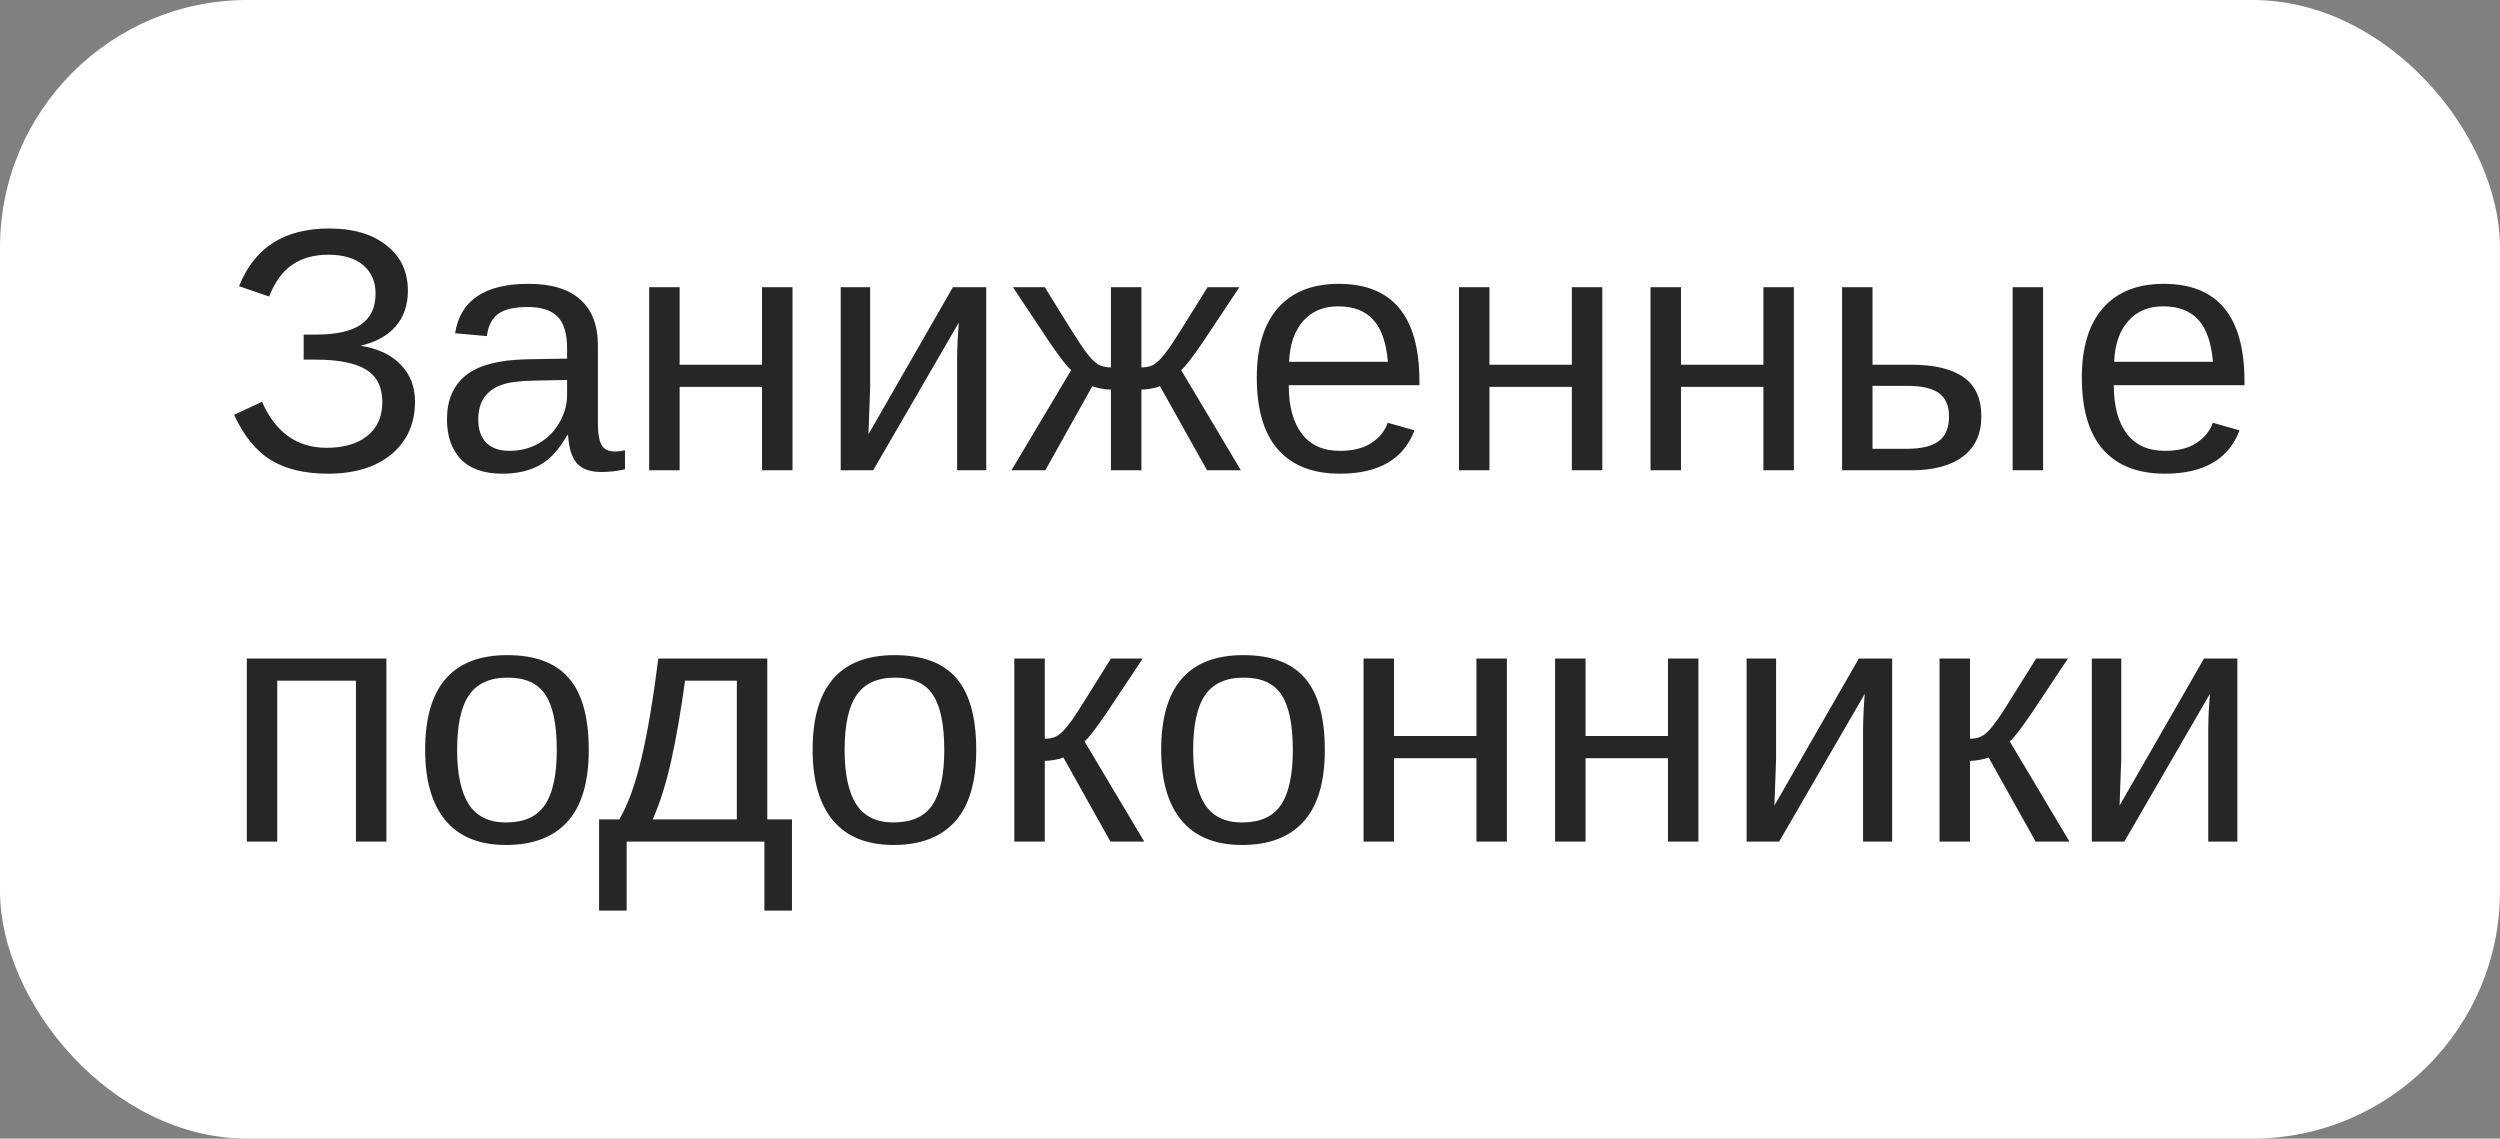
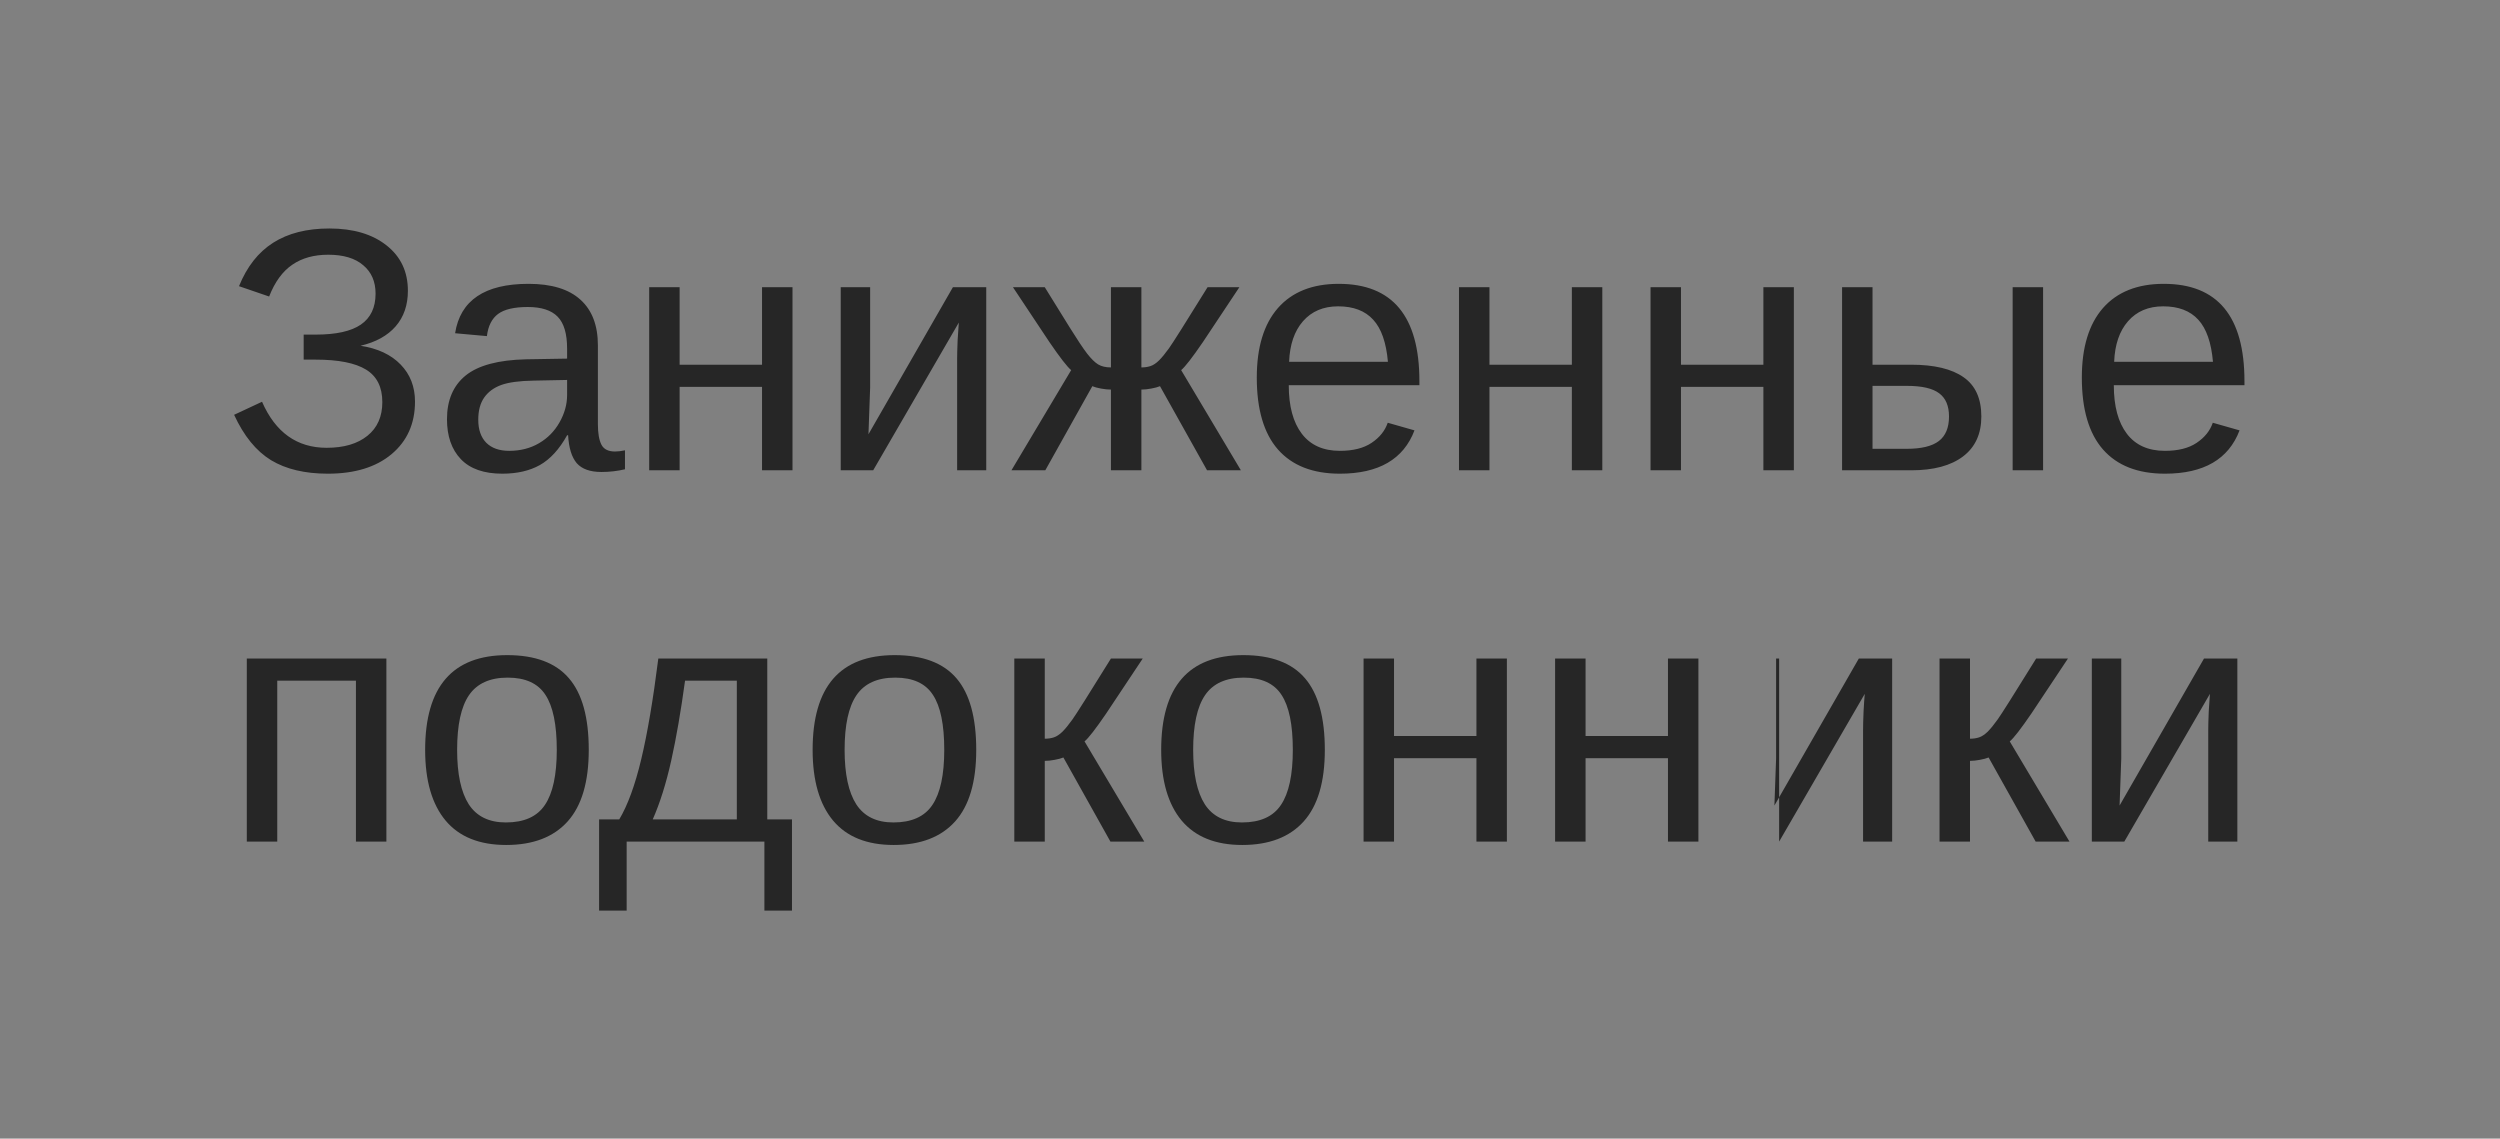
<svg xmlns="http://www.w3.org/2000/svg" width="101" height="46" viewBox="0 0 101 46" fill="none">
  <rect x="0" y="0" width="101" height="46" fill="#808080" stroke="none" />
-   <rect width="101" height="46" rx="10" fill="white" />
-   <path d="M13.245 19.137C12.315 19.137 11.55 18.954 10.948 18.59C10.347 18.221 9.85 17.61 9.458 16.758L10.586 16.231C11.128 17.471 11.999 18.091 13.197 18.091C13.895 18.091 14.444 17.929 14.845 17.605C15.246 17.282 15.446 16.828 15.446 16.245C15.446 15.639 15.227 15.201 14.79 14.933C14.352 14.664 13.674 14.529 12.753 14.529H12.268V13.518H12.753C13.578 13.518 14.186 13.383 14.578 13.114C14.975 12.841 15.173 12.424 15.173 11.863C15.173 11.376 15.007 10.993 14.674 10.715C14.346 10.432 13.874 10.291 13.259 10.291C12.685 10.291 12.201 10.425 11.81 10.694C11.418 10.959 11.105 11.387 10.873 11.979L9.656 11.562C9.975 10.774 10.435 10.188 11.037 9.806C11.639 9.423 12.395 9.231 13.307 9.231C14.273 9.231 15.043 9.459 15.617 9.915C16.191 10.366 16.479 10.977 16.479 11.747C16.479 12.326 16.314 12.804 15.986 13.183C15.658 13.561 15.184 13.823 14.565 13.969C15.257 14.074 15.797 14.326 16.185 14.727C16.572 15.124 16.766 15.623 16.766 16.225C16.766 17.113 16.449 17.822 15.815 18.351C15.187 18.875 14.33 19.137 13.245 19.137ZM20.293 19.137C19.55 19.137 18.992 18.941 18.618 18.549C18.244 18.157 18.058 17.619 18.058 16.936C18.058 16.17 18.308 15.582 18.81 15.172C19.315 14.762 20.129 14.543 21.25 14.516L22.911 14.488V14.085C22.911 13.483 22.784 13.053 22.528 12.793C22.273 12.533 21.872 12.403 21.325 12.403C20.774 12.403 20.373 12.497 20.122 12.684C19.871 12.87 19.721 13.169 19.671 13.579L18.386 13.463C18.595 12.132 19.584 11.467 21.352 11.467C22.282 11.467 22.982 11.681 23.451 12.109C23.921 12.533 24.155 13.148 24.155 13.955V17.141C24.155 17.505 24.203 17.781 24.299 17.968C24.395 18.15 24.577 18.241 24.846 18.241C24.964 18.241 25.099 18.225 25.249 18.193V18.959C24.939 19.032 24.622 19.068 24.299 19.068C23.843 19.068 23.51 18.95 23.301 18.713C23.096 18.471 22.98 18.095 22.952 17.585H22.911C22.597 18.15 22.23 18.551 21.811 18.788C21.396 19.02 20.89 19.137 20.293 19.137ZM20.573 18.214C21.024 18.214 21.425 18.111 21.776 17.906C22.127 17.701 22.403 17.421 22.604 17.065C22.809 16.705 22.911 16.336 22.911 15.958V15.35L21.564 15.377C20.986 15.386 20.546 15.445 20.245 15.555C19.949 15.664 19.721 15.833 19.561 16.061C19.402 16.288 19.322 16.587 19.322 16.956C19.322 17.357 19.429 17.667 19.644 17.886C19.862 18.105 20.172 18.214 20.573 18.214ZM27.457 11.604V14.734H30.786V11.604H32.017V19H30.786V15.63H27.457V19H26.227V11.604H27.457ZM35.154 11.604V15.65L35.086 17.544L38.497 11.604H39.844V19H38.668V14.488C38.668 14.324 38.675 14.076 38.688 13.743C38.707 13.411 38.723 13.174 38.736 13.032L35.277 19H33.965V11.604H35.154ZM44.882 15.739C44.763 15.739 44.629 15.726 44.478 15.698C44.333 15.671 44.217 15.639 44.13 15.602L42.23 19H40.862L43.275 14.953C43.116 14.821 42.824 14.445 42.4 13.825L40.924 11.604H42.209L43.221 13.237C43.522 13.72 43.754 14.069 43.918 14.283C44.082 14.493 44.23 14.639 44.362 14.721C44.499 14.803 44.672 14.844 44.882 14.844V11.604H46.112V14.844C46.249 14.844 46.372 14.825 46.481 14.789C46.591 14.753 46.705 14.677 46.823 14.563C46.942 14.445 47.076 14.281 47.227 14.071C47.377 13.862 47.897 13.039 48.785 11.604H50.07L48.594 13.825C48.17 14.445 47.878 14.821 47.719 14.953L50.132 19H48.765L46.864 15.602C46.778 15.639 46.659 15.671 46.509 15.698C46.363 15.726 46.231 15.739 46.112 15.739V19H44.882V15.739ZM52.066 15.562C52.066 16.409 52.242 17.063 52.593 17.523C52.944 17.984 53.456 18.214 54.131 18.214C54.664 18.214 55.09 18.107 55.409 17.893C55.733 17.678 55.952 17.407 56.065 17.079L57.145 17.387C56.703 18.553 55.699 19.137 54.131 19.137C53.037 19.137 52.203 18.811 51.629 18.159C51.059 17.508 50.774 16.539 50.774 15.254C50.774 14.033 51.059 13.096 51.629 12.444C52.203 11.793 53.021 11.467 54.083 11.467C56.257 11.467 57.344 12.777 57.344 15.398V15.562H52.066ZM56.072 14.618C56.004 13.839 55.806 13.271 55.477 12.916C55.149 12.556 54.678 12.376 54.062 12.376C53.465 12.376 52.992 12.576 52.641 12.977C52.294 13.374 52.107 13.921 52.08 14.618H56.072ZM60.174 11.604V14.734H63.503V11.604H64.733V19H63.503V15.63H60.174V19H58.943V11.604H60.174ZM67.912 11.604V14.734H71.241V11.604H72.472V19H71.241V15.63H67.912V19H66.682V11.604H67.912ZM77.209 14.734C78.143 14.734 78.85 14.903 79.328 15.24C79.807 15.573 80.046 16.102 80.046 16.826C80.046 17.528 79.8 18.066 79.308 18.439C78.815 18.813 78.118 19 77.216 19H74.42V11.604H75.65V14.734H77.209ZM75.65 18.132H77.031C77.624 18.132 78.057 18.027 78.33 17.817C78.603 17.608 78.74 17.277 78.74 16.826C78.74 16.398 78.608 16.086 78.344 15.89C78.079 15.689 77.644 15.589 77.038 15.589H75.65V18.132ZM81.311 19V11.604H82.541V19H81.311ZM85.398 15.562C85.398 16.409 85.574 17.063 85.925 17.523C86.276 17.984 86.788 18.214 87.463 18.214C87.996 18.214 88.422 18.107 88.741 17.893C89.065 17.678 89.284 17.407 89.397 17.079L90.478 17.387C90.035 18.553 89.031 19.137 87.463 19.137C86.369 19.137 85.535 18.811 84.961 18.159C84.391 17.508 84.106 16.539 84.106 15.254C84.106 14.033 84.391 13.096 84.961 12.444C85.535 11.793 86.353 11.467 87.415 11.467C89.589 11.467 90.676 12.777 90.676 15.398V15.562H85.398ZM89.404 14.618C89.336 13.839 89.138 13.271 88.81 12.916C88.481 12.556 88.01 12.376 87.394 12.376C86.797 12.376 86.324 12.576 85.973 12.977C85.626 13.374 85.439 13.921 85.412 14.618H89.404ZM15.61 26.604V34H14.38V27.499H11.201V34H9.971V26.604H15.61ZM23.786 30.295C23.786 31.589 23.501 32.553 22.932 33.187C22.362 33.82 21.535 34.137 20.45 34.137C19.37 34.137 18.554 33.809 18.003 33.152C17.451 32.492 17.176 31.539 17.176 30.295C17.176 27.743 18.281 26.467 20.491 26.467C21.621 26.467 22.453 26.779 22.986 27.403C23.52 28.023 23.786 28.987 23.786 30.295ZM22.494 30.295C22.494 29.274 22.341 28.534 22.036 28.073C21.735 27.608 21.227 27.376 20.512 27.376C19.792 27.376 19.27 27.613 18.946 28.087C18.627 28.556 18.468 29.292 18.468 30.295C18.468 31.27 18.625 32.004 18.939 32.496C19.259 32.984 19.758 33.227 20.436 33.227C21.175 33.227 21.701 32.991 22.016 32.517C22.335 32.043 22.494 31.302 22.494 30.295ZM29.768 27.499H27.676C27.507 28.739 27.32 29.819 27.115 30.739C26.91 31.655 26.662 32.444 26.37 33.105H29.768V27.499ZM31.996 36.789H30.882V34H25.317V36.789H24.203V33.105H25.017C25.358 32.535 25.655 31.726 25.905 30.678C26.156 29.63 26.386 28.271 26.596 26.604H30.998V33.105H31.996V36.789ZM39.44 30.295C39.44 31.589 39.156 32.553 38.586 33.187C38.016 33.82 37.189 34.137 36.105 34.137C35.024 34.137 34.209 33.809 33.657 33.152C33.106 32.492 32.83 31.539 32.83 30.295C32.83 27.743 33.935 26.467 36.145 26.467C37.276 26.467 38.107 26.779 38.641 27.403C39.174 28.023 39.44 28.987 39.44 30.295ZM38.148 30.295C38.148 29.274 37.996 28.534 37.69 28.073C37.39 27.608 36.882 27.376 36.166 27.376C35.446 27.376 34.924 27.613 34.601 28.087C34.282 28.556 34.122 29.292 34.122 30.295C34.122 31.27 34.279 32.004 34.594 32.496C34.913 32.984 35.412 33.227 36.091 33.227C36.829 33.227 37.355 32.991 37.67 32.517C37.989 32.043 38.148 31.302 38.148 30.295ZM40.978 26.604H42.209V29.844C42.346 29.844 42.469 29.826 42.578 29.789C42.688 29.753 42.801 29.677 42.92 29.564C43.038 29.445 43.173 29.281 43.323 29.071C43.474 28.862 43.993 28.039 44.882 26.604H46.167L44.69 28.825C44.267 29.445 43.975 29.821 43.815 29.953L46.228 34H44.861L42.961 30.602C42.874 30.639 42.756 30.671 42.605 30.698C42.46 30.726 42.328 30.739 42.209 30.739V34H40.978V26.604ZM53.523 30.295C53.523 31.589 53.238 32.553 52.668 33.187C52.098 33.82 51.271 34.137 50.187 34.137C49.106 34.137 48.291 33.809 47.739 33.152C47.188 32.492 46.912 31.539 46.912 30.295C46.912 27.743 48.017 26.467 50.227 26.467C51.358 26.467 52.19 26.779 52.723 27.403C53.256 28.023 53.523 28.987 53.523 30.295ZM52.23 30.295C52.23 29.274 52.078 28.534 51.773 28.073C51.472 27.608 50.964 27.376 50.248 27.376C49.528 27.376 49.006 27.613 48.683 28.087C48.364 28.556 48.204 29.292 48.204 30.295C48.204 31.27 48.361 32.004 48.676 32.496C48.995 32.984 49.494 33.227 50.173 33.227C50.911 33.227 51.438 32.991 51.752 32.517C52.071 32.043 52.23 31.302 52.23 30.295ZM56.318 26.604V29.734H59.648V26.604H60.878V34H59.648V30.63H56.318V34H55.088V26.604H56.318ZM64.057 26.604V29.734H67.386V26.604H68.616V34H67.386V30.63H64.057V34H62.826V26.604H64.057ZM71.754 26.604V30.65L71.686 32.544L75.097 26.604H76.443V34H75.268V29.488C75.268 29.324 75.274 29.076 75.288 28.743C75.306 28.41 75.322 28.174 75.336 28.032L71.877 34H70.564V26.604H71.754ZM78.357 26.604H79.588V29.844C79.725 29.844 79.848 29.826 79.957 29.789C80.066 29.753 80.18 29.677 80.299 29.564C80.417 29.445 80.552 29.281 80.702 29.071C80.853 28.862 81.372 28.039 82.261 26.604H83.546L82.069 28.825C81.645 29.445 81.354 29.821 81.194 29.953L83.607 34H82.24L80.34 30.602C80.253 30.639 80.135 30.671 79.984 30.698C79.838 30.726 79.706 30.739 79.588 30.739V34H78.357V26.604ZM85.699 26.604V30.65L85.631 32.544L89.042 26.604H90.389V34H89.213V29.488C89.213 29.324 89.22 29.076 89.233 28.743C89.252 28.41 89.268 28.174 89.281 28.032L85.822 34H84.51V26.604H85.699Z" fill="#262626" />
+   <path d="M13.245 19.137C12.315 19.137 11.55 18.954 10.948 18.59C10.347 18.221 9.85 17.61 9.458 16.758L10.586 16.231C11.128 17.471 11.999 18.091 13.197 18.091C13.895 18.091 14.444 17.929 14.845 17.605C15.246 17.282 15.446 16.828 15.446 16.245C15.446 15.639 15.227 15.201 14.79 14.933C14.352 14.664 13.674 14.529 12.753 14.529H12.268V13.518H12.753C13.578 13.518 14.186 13.383 14.578 13.114C14.975 12.841 15.173 12.424 15.173 11.863C15.173 11.376 15.007 10.993 14.674 10.715C14.346 10.432 13.874 10.291 13.259 10.291C12.685 10.291 12.201 10.425 11.81 10.694C11.418 10.959 11.105 11.387 10.873 11.979L9.656 11.562C9.975 10.774 10.435 10.188 11.037 9.806C11.639 9.423 12.395 9.231 13.307 9.231C14.273 9.231 15.043 9.459 15.617 9.915C16.191 10.366 16.479 10.977 16.479 11.747C16.479 12.326 16.314 12.804 15.986 13.183C15.658 13.561 15.184 13.823 14.565 13.969C15.257 14.074 15.797 14.326 16.185 14.727C16.572 15.124 16.766 15.623 16.766 16.225C16.766 17.113 16.449 17.822 15.815 18.351C15.187 18.875 14.33 19.137 13.245 19.137ZM20.293 19.137C19.55 19.137 18.992 18.941 18.618 18.549C18.244 18.157 18.058 17.619 18.058 16.936C18.058 16.17 18.308 15.582 18.81 15.172C19.315 14.762 20.129 14.543 21.25 14.516L22.911 14.488V14.085C22.911 13.483 22.784 13.053 22.528 12.793C22.273 12.533 21.872 12.403 21.325 12.403C20.774 12.403 20.373 12.497 20.122 12.684C19.871 12.87 19.721 13.169 19.671 13.579L18.386 13.463C18.595 12.132 19.584 11.467 21.352 11.467C22.282 11.467 22.982 11.681 23.451 12.109C23.921 12.533 24.155 13.148 24.155 13.955V17.141C24.155 17.505 24.203 17.781 24.299 17.968C24.395 18.15 24.577 18.241 24.846 18.241C24.964 18.241 25.099 18.225 25.249 18.193V18.959C24.939 19.032 24.622 19.068 24.299 19.068C23.843 19.068 23.51 18.95 23.301 18.713C23.096 18.471 22.98 18.095 22.952 17.585H22.911C22.597 18.15 22.23 18.551 21.811 18.788C21.396 19.02 20.89 19.137 20.293 19.137ZM20.573 18.214C21.024 18.214 21.425 18.111 21.776 17.906C22.127 17.701 22.403 17.421 22.604 17.065C22.809 16.705 22.911 16.336 22.911 15.958V15.35L21.564 15.377C20.986 15.386 20.546 15.445 20.245 15.555C19.949 15.664 19.721 15.833 19.561 16.061C19.402 16.288 19.322 16.587 19.322 16.956C19.322 17.357 19.429 17.667 19.644 17.886C19.862 18.105 20.172 18.214 20.573 18.214ZM27.457 11.604V14.734H30.786V11.604H32.017V19H30.786V15.63H27.457V19H26.227V11.604H27.457ZM35.154 11.604V15.65L35.086 17.544L38.497 11.604H39.844V19H38.668V14.488C38.668 14.324 38.675 14.076 38.688 13.743C38.707 13.411 38.723 13.174 38.736 13.032L35.277 19H33.965V11.604H35.154ZM44.882 15.739C44.763 15.739 44.629 15.726 44.478 15.698C44.333 15.671 44.217 15.639 44.13 15.602L42.23 19H40.862L43.275 14.953C43.116 14.821 42.824 14.445 42.4 13.825L40.924 11.604H42.209L43.221 13.237C43.522 13.72 43.754 14.069 43.918 14.283C44.082 14.493 44.23 14.639 44.362 14.721C44.499 14.803 44.672 14.844 44.882 14.844V11.604H46.112V14.844C46.249 14.844 46.372 14.825 46.481 14.789C46.591 14.753 46.705 14.677 46.823 14.563C46.942 14.445 47.076 14.281 47.227 14.071C47.377 13.862 47.897 13.039 48.785 11.604H50.07L48.594 13.825C48.17 14.445 47.878 14.821 47.719 14.953L50.132 19H48.765L46.864 15.602C46.778 15.639 46.659 15.671 46.509 15.698C46.363 15.726 46.231 15.739 46.112 15.739V19H44.882V15.739ZM52.066 15.562C52.066 16.409 52.242 17.063 52.593 17.523C52.944 17.984 53.456 18.214 54.131 18.214C54.664 18.214 55.09 18.107 55.409 17.893C55.733 17.678 55.952 17.407 56.065 17.079L57.145 17.387C56.703 18.553 55.699 19.137 54.131 19.137C53.037 19.137 52.203 18.811 51.629 18.159C51.059 17.508 50.774 16.539 50.774 15.254C50.774 14.033 51.059 13.096 51.629 12.444C52.203 11.793 53.021 11.467 54.083 11.467C56.257 11.467 57.344 12.777 57.344 15.398V15.562H52.066ZM56.072 14.618C56.004 13.839 55.806 13.271 55.477 12.916C55.149 12.556 54.678 12.376 54.062 12.376C53.465 12.376 52.992 12.576 52.641 12.977C52.294 13.374 52.107 13.921 52.08 14.618H56.072ZM60.174 11.604V14.734H63.503V11.604H64.733V19H63.503V15.63H60.174V19H58.943V11.604H60.174ZM67.912 11.604V14.734H71.241V11.604H72.472V19H71.241V15.63H67.912V19H66.682V11.604H67.912ZM77.209 14.734C78.143 14.734 78.85 14.903 79.328 15.24C79.807 15.573 80.046 16.102 80.046 16.826C80.046 17.528 79.8 18.066 79.308 18.439C78.815 18.813 78.118 19 77.216 19H74.42V11.604H75.65V14.734H77.209ZM75.65 18.132H77.031C77.624 18.132 78.057 18.027 78.33 17.817C78.603 17.608 78.74 17.277 78.74 16.826C78.74 16.398 78.608 16.086 78.344 15.89C78.079 15.689 77.644 15.589 77.038 15.589H75.65V18.132ZM81.311 19V11.604H82.541V19H81.311ZM85.398 15.562C85.398 16.409 85.574 17.063 85.925 17.523C86.276 17.984 86.788 18.214 87.463 18.214C87.996 18.214 88.422 18.107 88.741 17.893C89.065 17.678 89.284 17.407 89.397 17.079L90.478 17.387C90.035 18.553 89.031 19.137 87.463 19.137C86.369 19.137 85.535 18.811 84.961 18.159C84.391 17.508 84.106 16.539 84.106 15.254C84.106 14.033 84.391 13.096 84.961 12.444C85.535 11.793 86.353 11.467 87.415 11.467C89.589 11.467 90.676 12.777 90.676 15.398V15.562H85.398ZM89.404 14.618C89.336 13.839 89.138 13.271 88.81 12.916C88.481 12.556 88.01 12.376 87.394 12.376C86.797 12.376 86.324 12.576 85.973 12.977C85.626 13.374 85.439 13.921 85.412 14.618H89.404ZM15.61 26.604V34H14.38V27.499H11.201V34H9.971V26.604H15.61ZM23.786 30.295C23.786 31.589 23.501 32.553 22.932 33.187C22.362 33.82 21.535 34.137 20.45 34.137C19.37 34.137 18.554 33.809 18.003 33.152C17.451 32.492 17.176 31.539 17.176 30.295C17.176 27.743 18.281 26.467 20.491 26.467C21.621 26.467 22.453 26.779 22.986 27.403C23.52 28.023 23.786 28.987 23.786 30.295ZM22.494 30.295C22.494 29.274 22.341 28.534 22.036 28.073C21.735 27.608 21.227 27.376 20.512 27.376C19.792 27.376 19.27 27.613 18.946 28.087C18.627 28.556 18.468 29.292 18.468 30.295C18.468 31.27 18.625 32.004 18.939 32.496C19.259 32.984 19.758 33.227 20.436 33.227C21.175 33.227 21.701 32.991 22.016 32.517C22.335 32.043 22.494 31.302 22.494 30.295ZM29.768 27.499H27.676C27.507 28.739 27.32 29.819 27.115 30.739C26.91 31.655 26.662 32.444 26.37 33.105H29.768V27.499ZM31.996 36.789H30.882V34H25.317V36.789H24.203V33.105H25.017C25.358 32.535 25.655 31.726 25.905 30.678C26.156 29.63 26.386 28.271 26.596 26.604H30.998V33.105H31.996V36.789ZM39.44 30.295C39.44 31.589 39.156 32.553 38.586 33.187C38.016 33.82 37.189 34.137 36.105 34.137C35.024 34.137 34.209 33.809 33.657 33.152C33.106 32.492 32.83 31.539 32.83 30.295C32.83 27.743 33.935 26.467 36.145 26.467C37.276 26.467 38.107 26.779 38.641 27.403C39.174 28.023 39.44 28.987 39.44 30.295ZM38.148 30.295C38.148 29.274 37.996 28.534 37.69 28.073C37.39 27.608 36.882 27.376 36.166 27.376C35.446 27.376 34.924 27.613 34.601 28.087C34.282 28.556 34.122 29.292 34.122 30.295C34.122 31.27 34.279 32.004 34.594 32.496C34.913 32.984 35.412 33.227 36.091 33.227C36.829 33.227 37.355 32.991 37.67 32.517C37.989 32.043 38.148 31.302 38.148 30.295ZM40.978 26.604H42.209V29.844C42.346 29.844 42.469 29.826 42.578 29.789C42.688 29.753 42.801 29.677 42.92 29.564C43.038 29.445 43.173 29.281 43.323 29.071C43.474 28.862 43.993 28.039 44.882 26.604H46.167L44.69 28.825C44.267 29.445 43.975 29.821 43.815 29.953L46.228 34H44.861L42.961 30.602C42.874 30.639 42.756 30.671 42.605 30.698C42.46 30.726 42.328 30.739 42.209 30.739V34H40.978V26.604ZM53.523 30.295C53.523 31.589 53.238 32.553 52.668 33.187C52.098 33.82 51.271 34.137 50.187 34.137C49.106 34.137 48.291 33.809 47.739 33.152C47.188 32.492 46.912 31.539 46.912 30.295C46.912 27.743 48.017 26.467 50.227 26.467C51.358 26.467 52.19 26.779 52.723 27.403C53.256 28.023 53.523 28.987 53.523 30.295ZM52.23 30.295C52.23 29.274 52.078 28.534 51.773 28.073C51.472 27.608 50.964 27.376 50.248 27.376C49.528 27.376 49.006 27.613 48.683 28.087C48.364 28.556 48.204 29.292 48.204 30.295C48.204 31.27 48.361 32.004 48.676 32.496C48.995 32.984 49.494 33.227 50.173 33.227C50.911 33.227 51.438 32.991 51.752 32.517C52.071 32.043 52.23 31.302 52.23 30.295ZM56.318 26.604V29.734H59.648V26.604H60.878V34H59.648V30.63H56.318V34H55.088V26.604H56.318ZM64.057 26.604V29.734H67.386V26.604H68.616V34H67.386V30.63H64.057V34H62.826V26.604H64.057ZM71.754 26.604V30.65L71.686 32.544L75.097 26.604H76.443V34H75.268V29.488C75.268 29.324 75.274 29.076 75.288 28.743C75.306 28.41 75.322 28.174 75.336 28.032L71.877 34V26.604H71.754ZM78.357 26.604H79.588V29.844C79.725 29.844 79.848 29.826 79.957 29.789C80.066 29.753 80.18 29.677 80.299 29.564C80.417 29.445 80.552 29.281 80.702 29.071C80.853 28.862 81.372 28.039 82.261 26.604H83.546L82.069 28.825C81.645 29.445 81.354 29.821 81.194 29.953L83.607 34H82.24L80.34 30.602C80.253 30.639 80.135 30.671 79.984 30.698C79.838 30.726 79.706 30.739 79.588 30.739V34H78.357V26.604ZM85.699 26.604V30.65L85.631 32.544L89.042 26.604H90.389V34H89.213V29.488C89.213 29.324 89.22 29.076 89.233 28.743C89.252 28.41 89.268 28.174 89.281 28.032L85.822 34H84.51V26.604H85.699Z" fill="#262626" />
</svg>